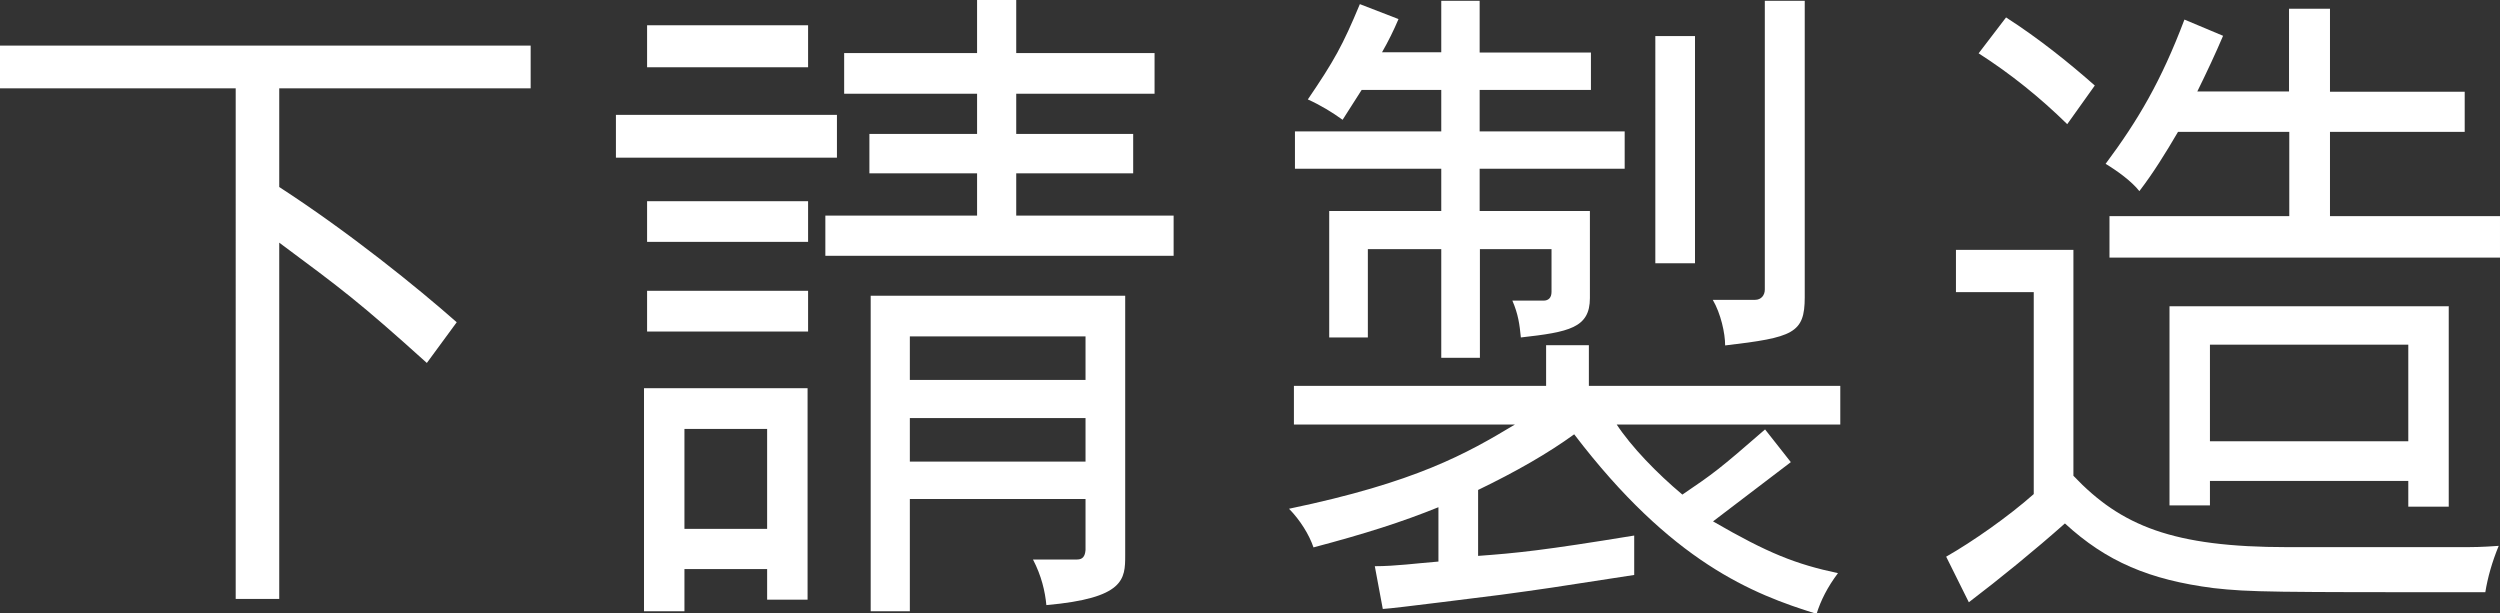
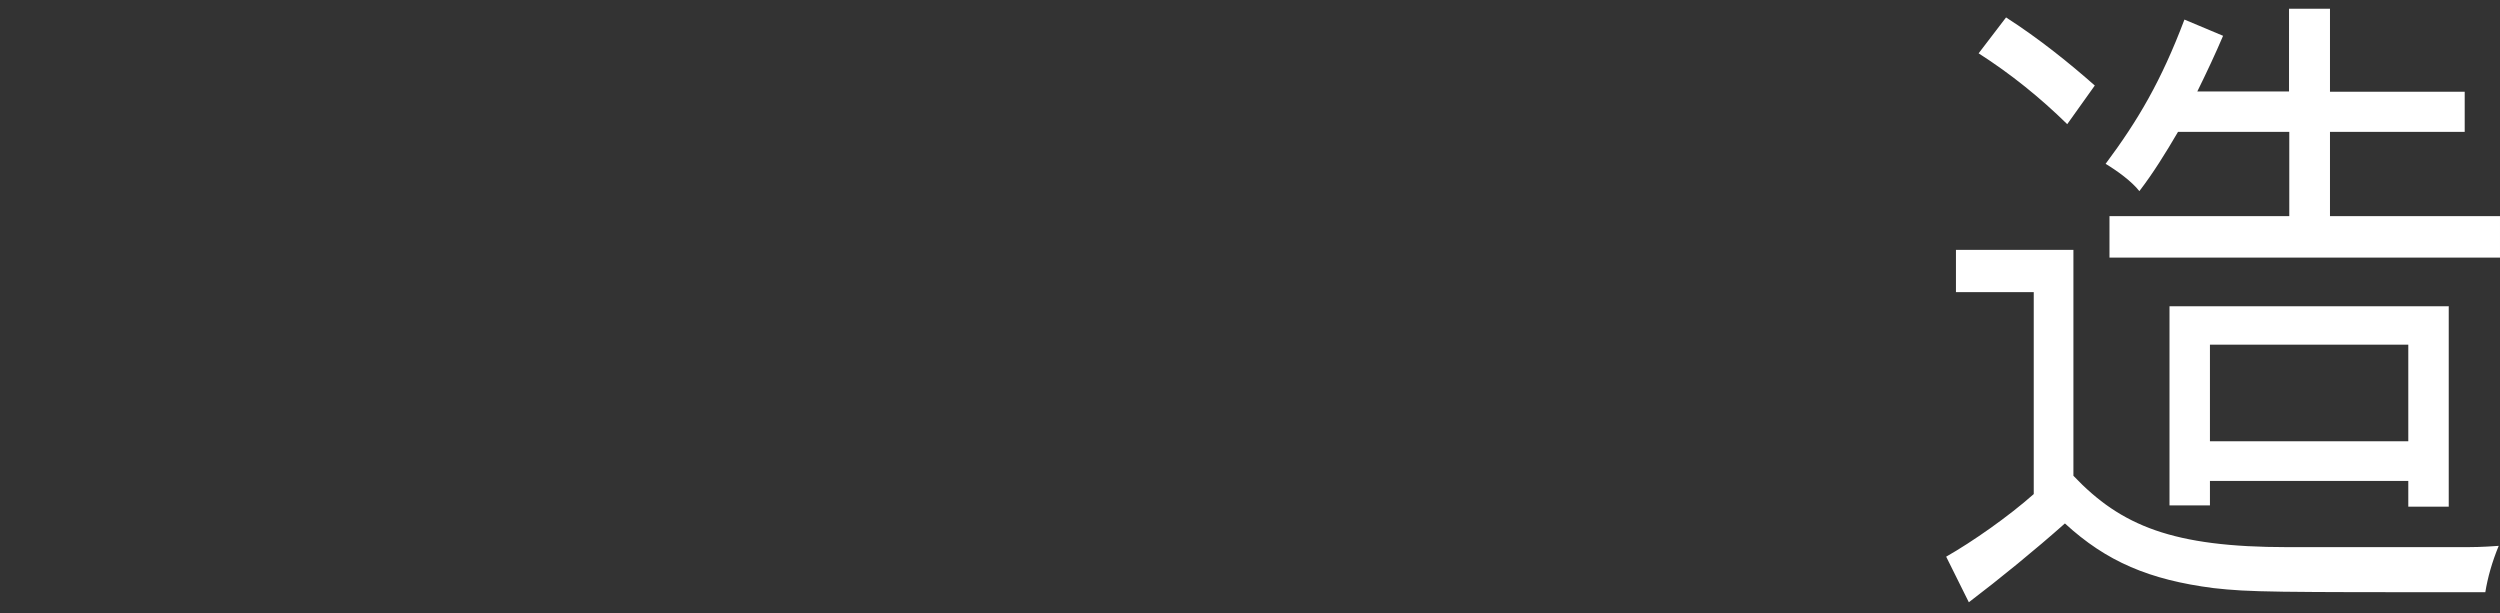
<svg xmlns="http://www.w3.org/2000/svg" id="a" width="97.05" height="23.81" viewBox="0 0 97.05 23.81">
  <rect x="0" y="0" width="97.05" height="23.81" fill="#333333" stroke="none" />
  <defs>
    <style>.b{fill:#fff;}</style>
  </defs>
-   <path class="b" d="m20.6,1.77v1.66h-9.76v3.83c2.73,1.77,5.37,3.91,6.89,5.25l-1.16,1.58c-2.64-2.38-3.28-2.85-5.73-4.67v13.83h-1.69V3.43H0v-1.66h20.6Z" />
-   <path class="b" d="m32.49,4.46v1.66h-8.58v-1.66h8.58Zm-1.14,10.61v8.21h-1.57v-1.19h-3.21v1.64h-1.57v-8.66h6.34Zm.02-14.1v1.64h-6.25V.98h6.25Zm0,6.84v1.58h-6.25v-1.58h6.25Zm0,3.48v1.58h-6.25v-1.58h6.25Zm-4.8,5.36v3.88h3.21v-3.88h-3.21ZM39.45,0v2.06h5.37v1.58h-5.37v1.56h4.54v1.53h-4.54v1.64h6.11v1.56h-13.52v-1.56h5.89v-1.64h-4.18v-1.53h4.18v-1.56h-5.16v-1.58h5.16V0h1.52Zm4.23,11.48v10.08c0,.92-.02,1.66-3.06,1.93-.05-.53-.19-1.14-.52-1.77h1.71c.21,0,.31-.11.33-.37v-1.98h-6.82v4.36h-1.52v-12.25h9.88Zm-8.36,1.58v1.69h6.82v-1.69h-6.82Zm0,3.17v1.69h6.82v-1.69h-6.82Z" />
-   <path class="b" d="m62.74,16.45c.59.9,1.59,1.93,2.57,2.75,1.21-.82,1.43-.98,3.21-2.53l1,1.27-3.02,2.3c2.14,1.24,3.21,1.66,4.85,2.01-.4.53-.67,1.06-.83,1.58-2.49-.77-5.63-2.01-9.41-6.97-1.02.74-2.26,1.45-3.73,2.16v2.56c1.5-.11,2.52-.21,6.06-.79v1.53c-3.21.5-3.56.55-5.18.77-.45.05-4.13.53-4.58.55l-.31-1.66c.81,0,1.59-.11,2.47-.18v-2.11c-1.43.58-2.85,1.03-4.85,1.56-.17-.5-.52-1.06-.95-1.5,4.94-1.03,6.89-2.14,8.77-3.27h-8.58v-1.5h9.79v-1.58h1.66v1.58h9.76v1.5h-8.7ZM57.44.03v2.01h4.32v1.45h-4.32v1.61h5.63v1.45h-5.63v1.64h4.28v3.38c0,1.16-.81,1.32-2.68,1.53-.05-.5-.1-.9-.33-1.43h1.21c.19,0,.31-.11.31-.34v-1.66h-2.78v4.22h-1.5v-4.22h-2.85v3.43h-1.5v-4.91h4.35v-1.64h-5.68v-1.45h5.68v-1.61h-3.09l-.74,1.16c-.4-.29-.88-.58-1.35-.79,1.02-1.5,1.35-2.09,2.02-3.7l1.5.58c-.19.45-.4.87-.64,1.29h2.3V.03h1.5Zm8.36,1.37v8.82h-1.54V1.4h1.54ZM70.06.03v11.51c0,1.4-.45,1.56-3.09,1.87,0-.48-.17-1.24-.48-1.77h1.64c.24,0,.38-.18.38-.4V.03h1.54Z" />
  <path class="b" d="m80.49,9.71v8.76c1.85,1.95,3.87,2.77,8.31,2.77h6.63c.64,0,.86,0,1.57-.05-.26.63-.43,1.24-.52,1.8-8.29,0-9.12,0-10.55-.16-2.49-.32-4.16-1.03-5.77-2.51-1.16,1.03-2.52,2.14-3.73,3.06l-.88-1.77c1.02-.58,2.42-1.56,3.4-2.43v-7.84h-3.02v-1.64h4.56Zm-2.61-9.03c1.28.82,2.49,1.8,3.44,2.64l-1.07,1.5c-1.05-1.03-2.19-1.95-3.44-2.75l1.07-1.4Zm12.57-.34v3.22h5.23v1.56h-5.23v3.27h6.6v1.61h-15.16v-1.61h6.98v-3.27h-4.32c-.48.82-.97,1.61-1.5,2.3-.29-.37-.83-.77-1.31-1.06,1.26-1.69,2.16-3.22,3.06-5.6l1.5.63c-.28.66-.64,1.43-1,2.16h3.56V.34h1.57Zm4.61,11.54v7.79h-1.57v-1h-7.7v.95h-1.57v-7.73h10.83Zm-9.27,1.5v3.75h7.7v-3.75h-7.7Z" />
</svg>